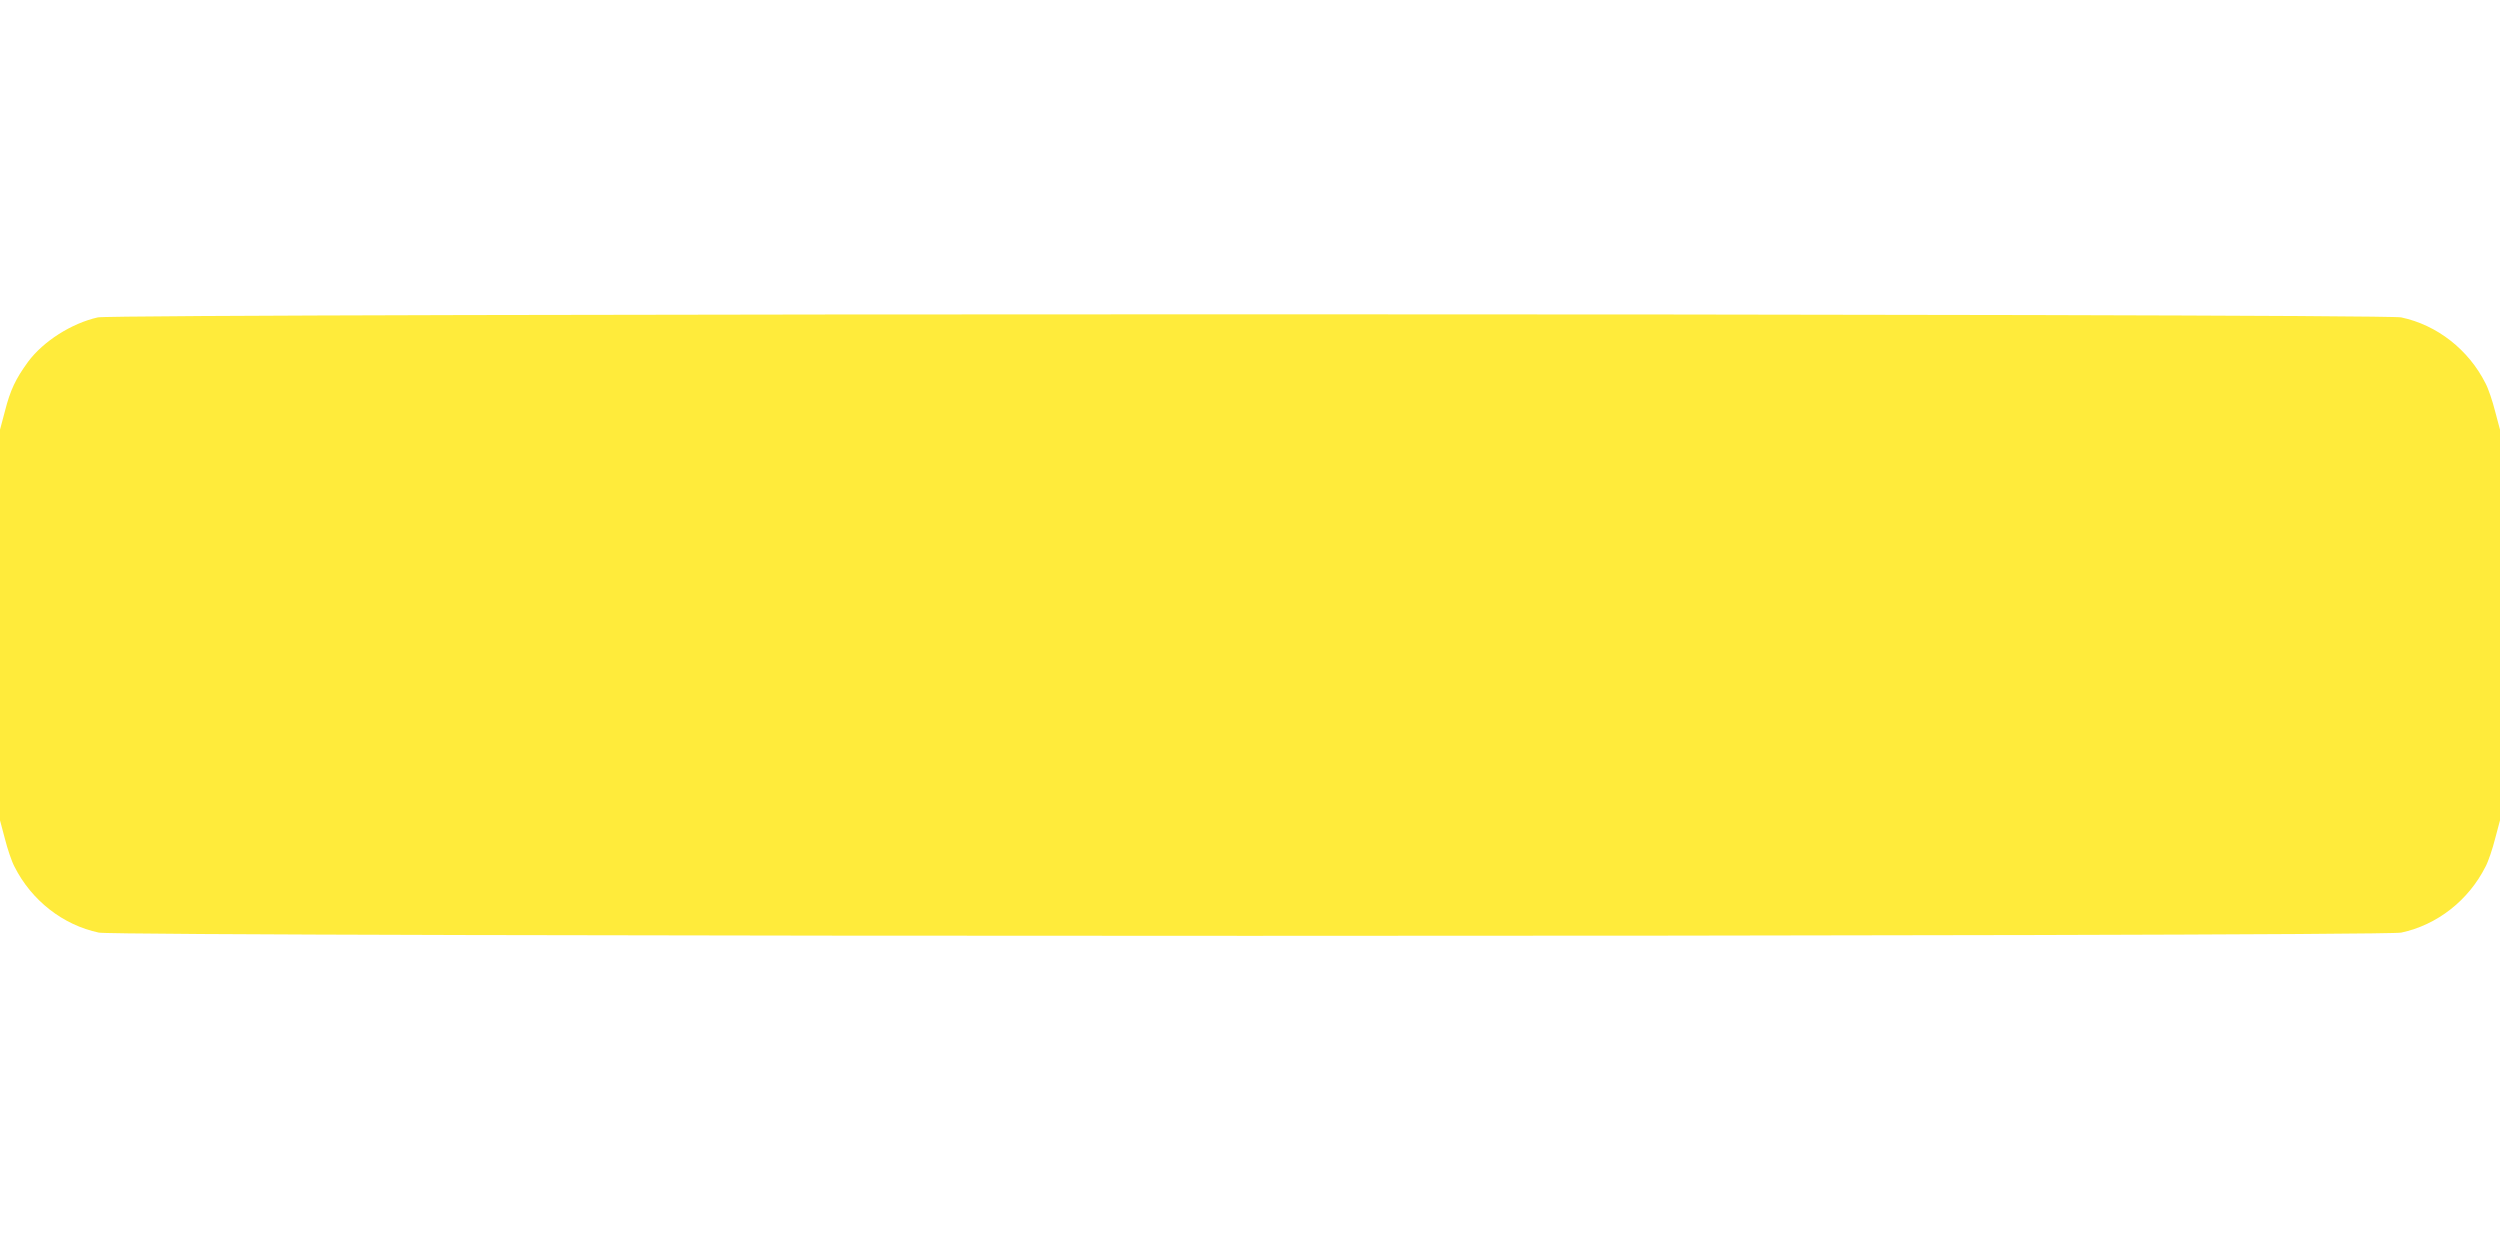
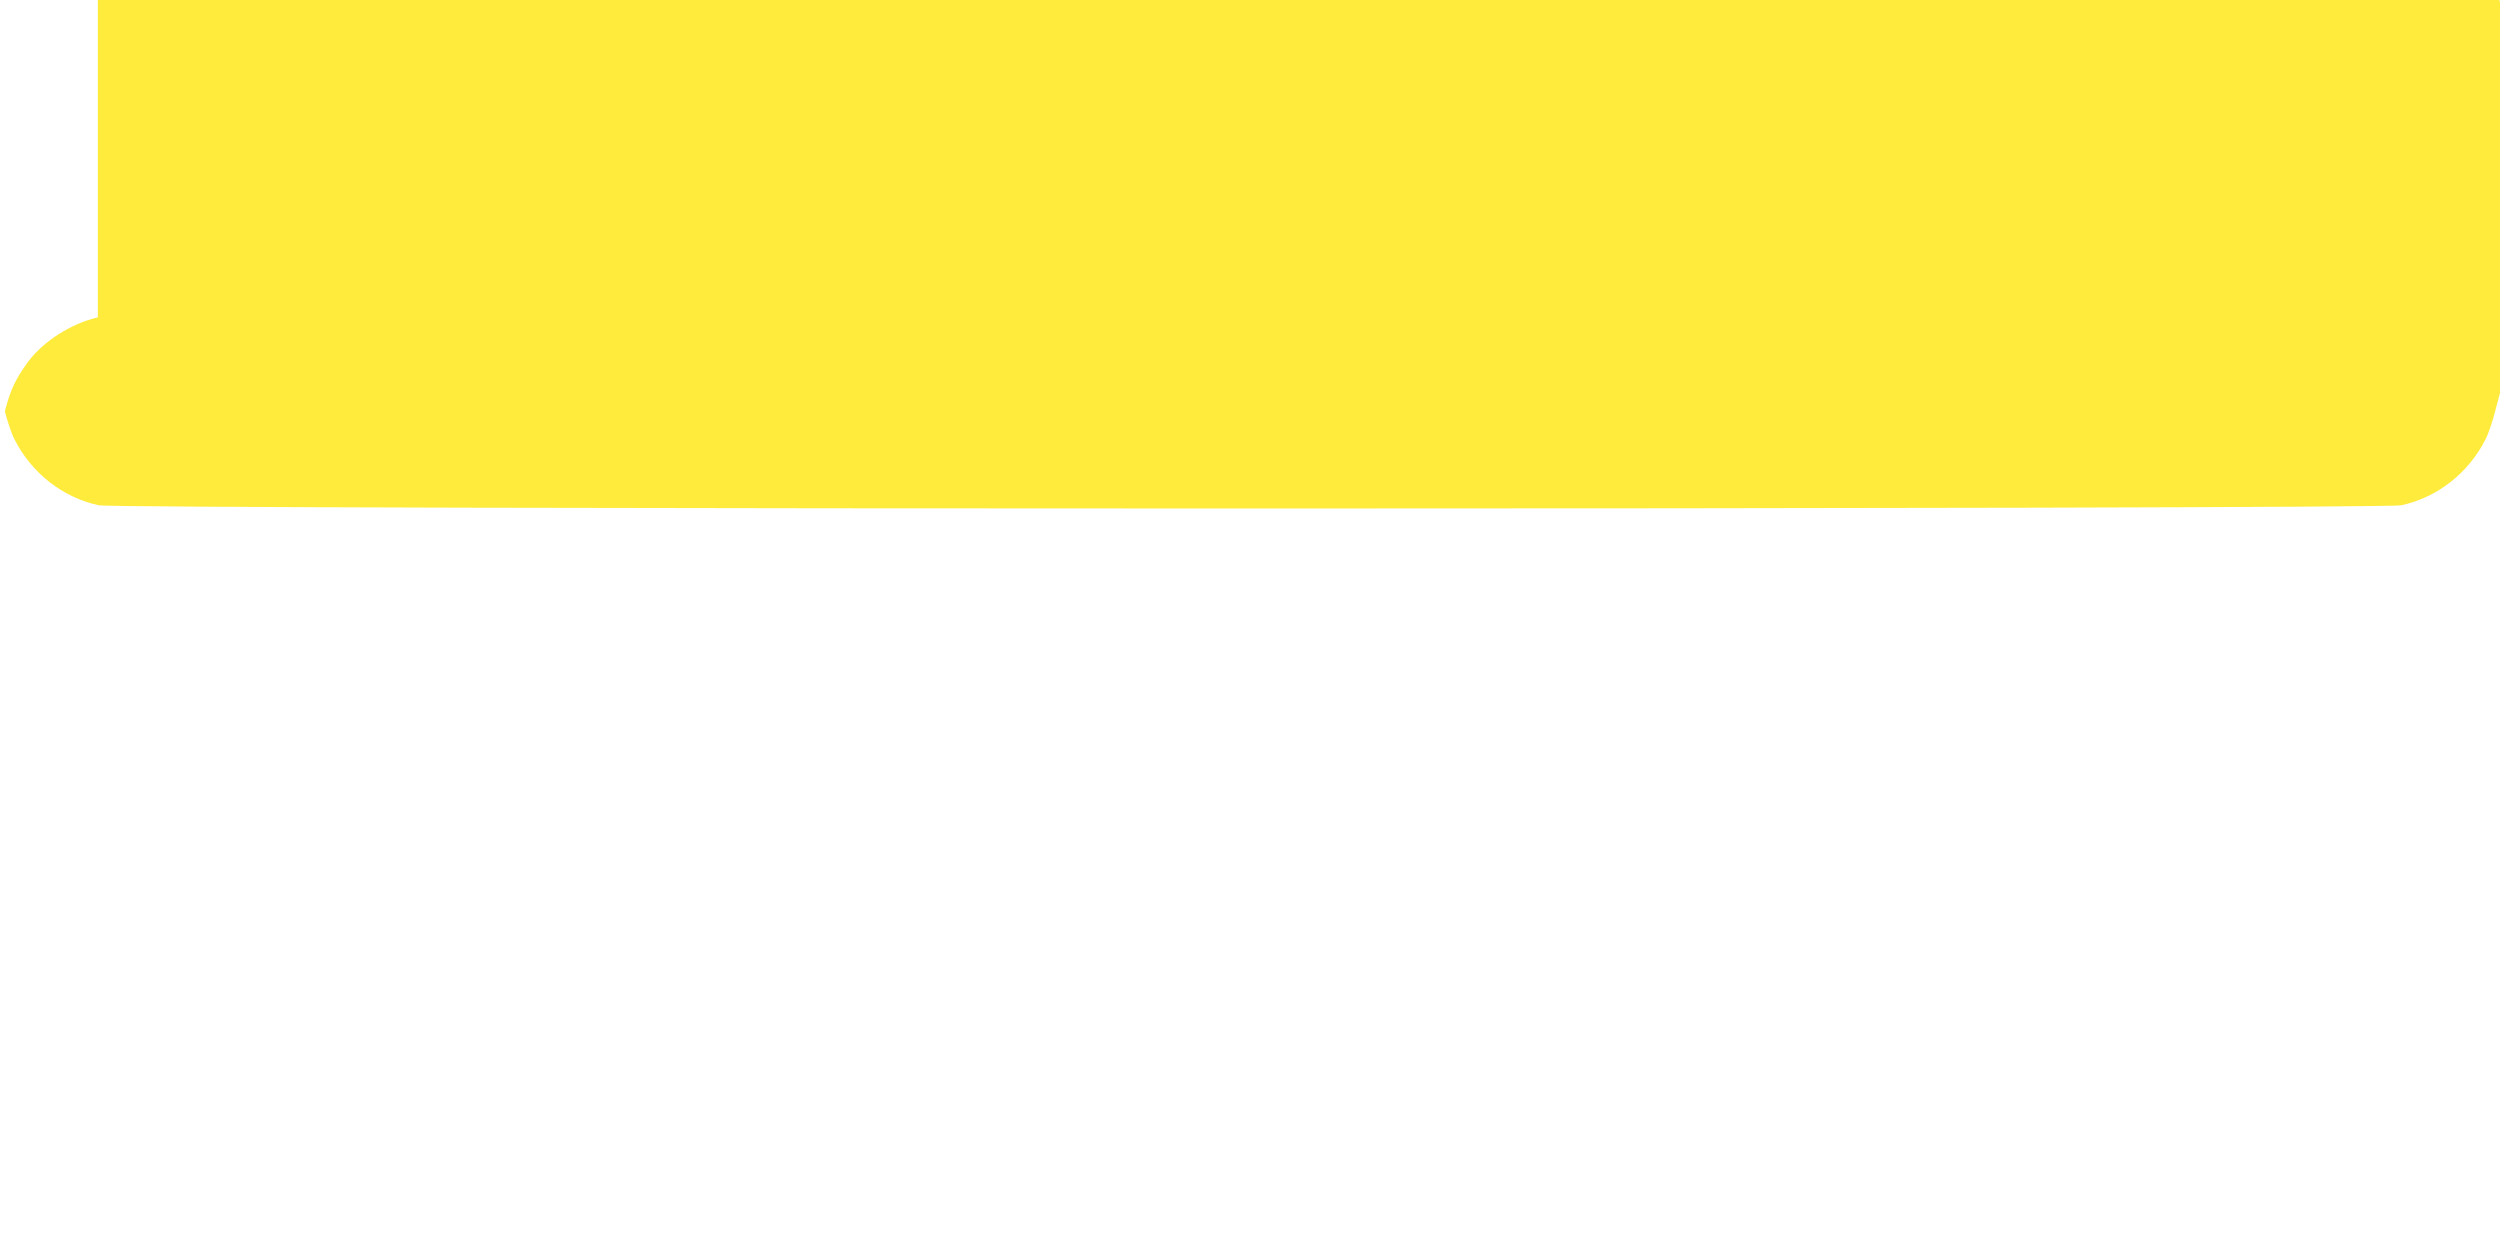
<svg xmlns="http://www.w3.org/2000/svg" version="1.0" width="1280pt" height="640pt" viewBox="0 0 1280 640" preserveAspectRatio="xMidYMid meet">
  <g transform="translate(0,640) scale(0.1,-0.1)" fill="#ffeb3b" stroke="none">
-     <path d="M501 4775 c-134 -30 -279 -122 -357 -227 -64 -88 -91 -144 -119 -254 l-25 -94 0 -1000 0 -1000 25 -94 c13 -52 35 -117 49 -143 87 -173 248 -299 432 -338 105 -22 11683 -22 11788 0 184 39 345 165 432 338 14 26 36 91 49 143 l25 94 0 1000 0 1000 -25 94 c-13 52 -35 117 -49 143 -87 173 -248 299 -432 338 -101 21 -11694 21 -11793 0z" />
+     <path d="M501 4775 c-134 -30 -279 -122 -357 -227 -64 -88 -91 -144 -119 -254 c13 -52 35 -117 49 -143 87 -173 248 -299 432 -338 105 -22 11683 -22 11788 0 184 39 345 165 432 338 14 26 36 91 49 143 l25 94 0 1000 0 1000 -25 94 c-13 52 -35 117 -49 143 -87 173 -248 299 -432 338 -101 21 -11694 21 -11793 0z" />
  </g>
</svg>